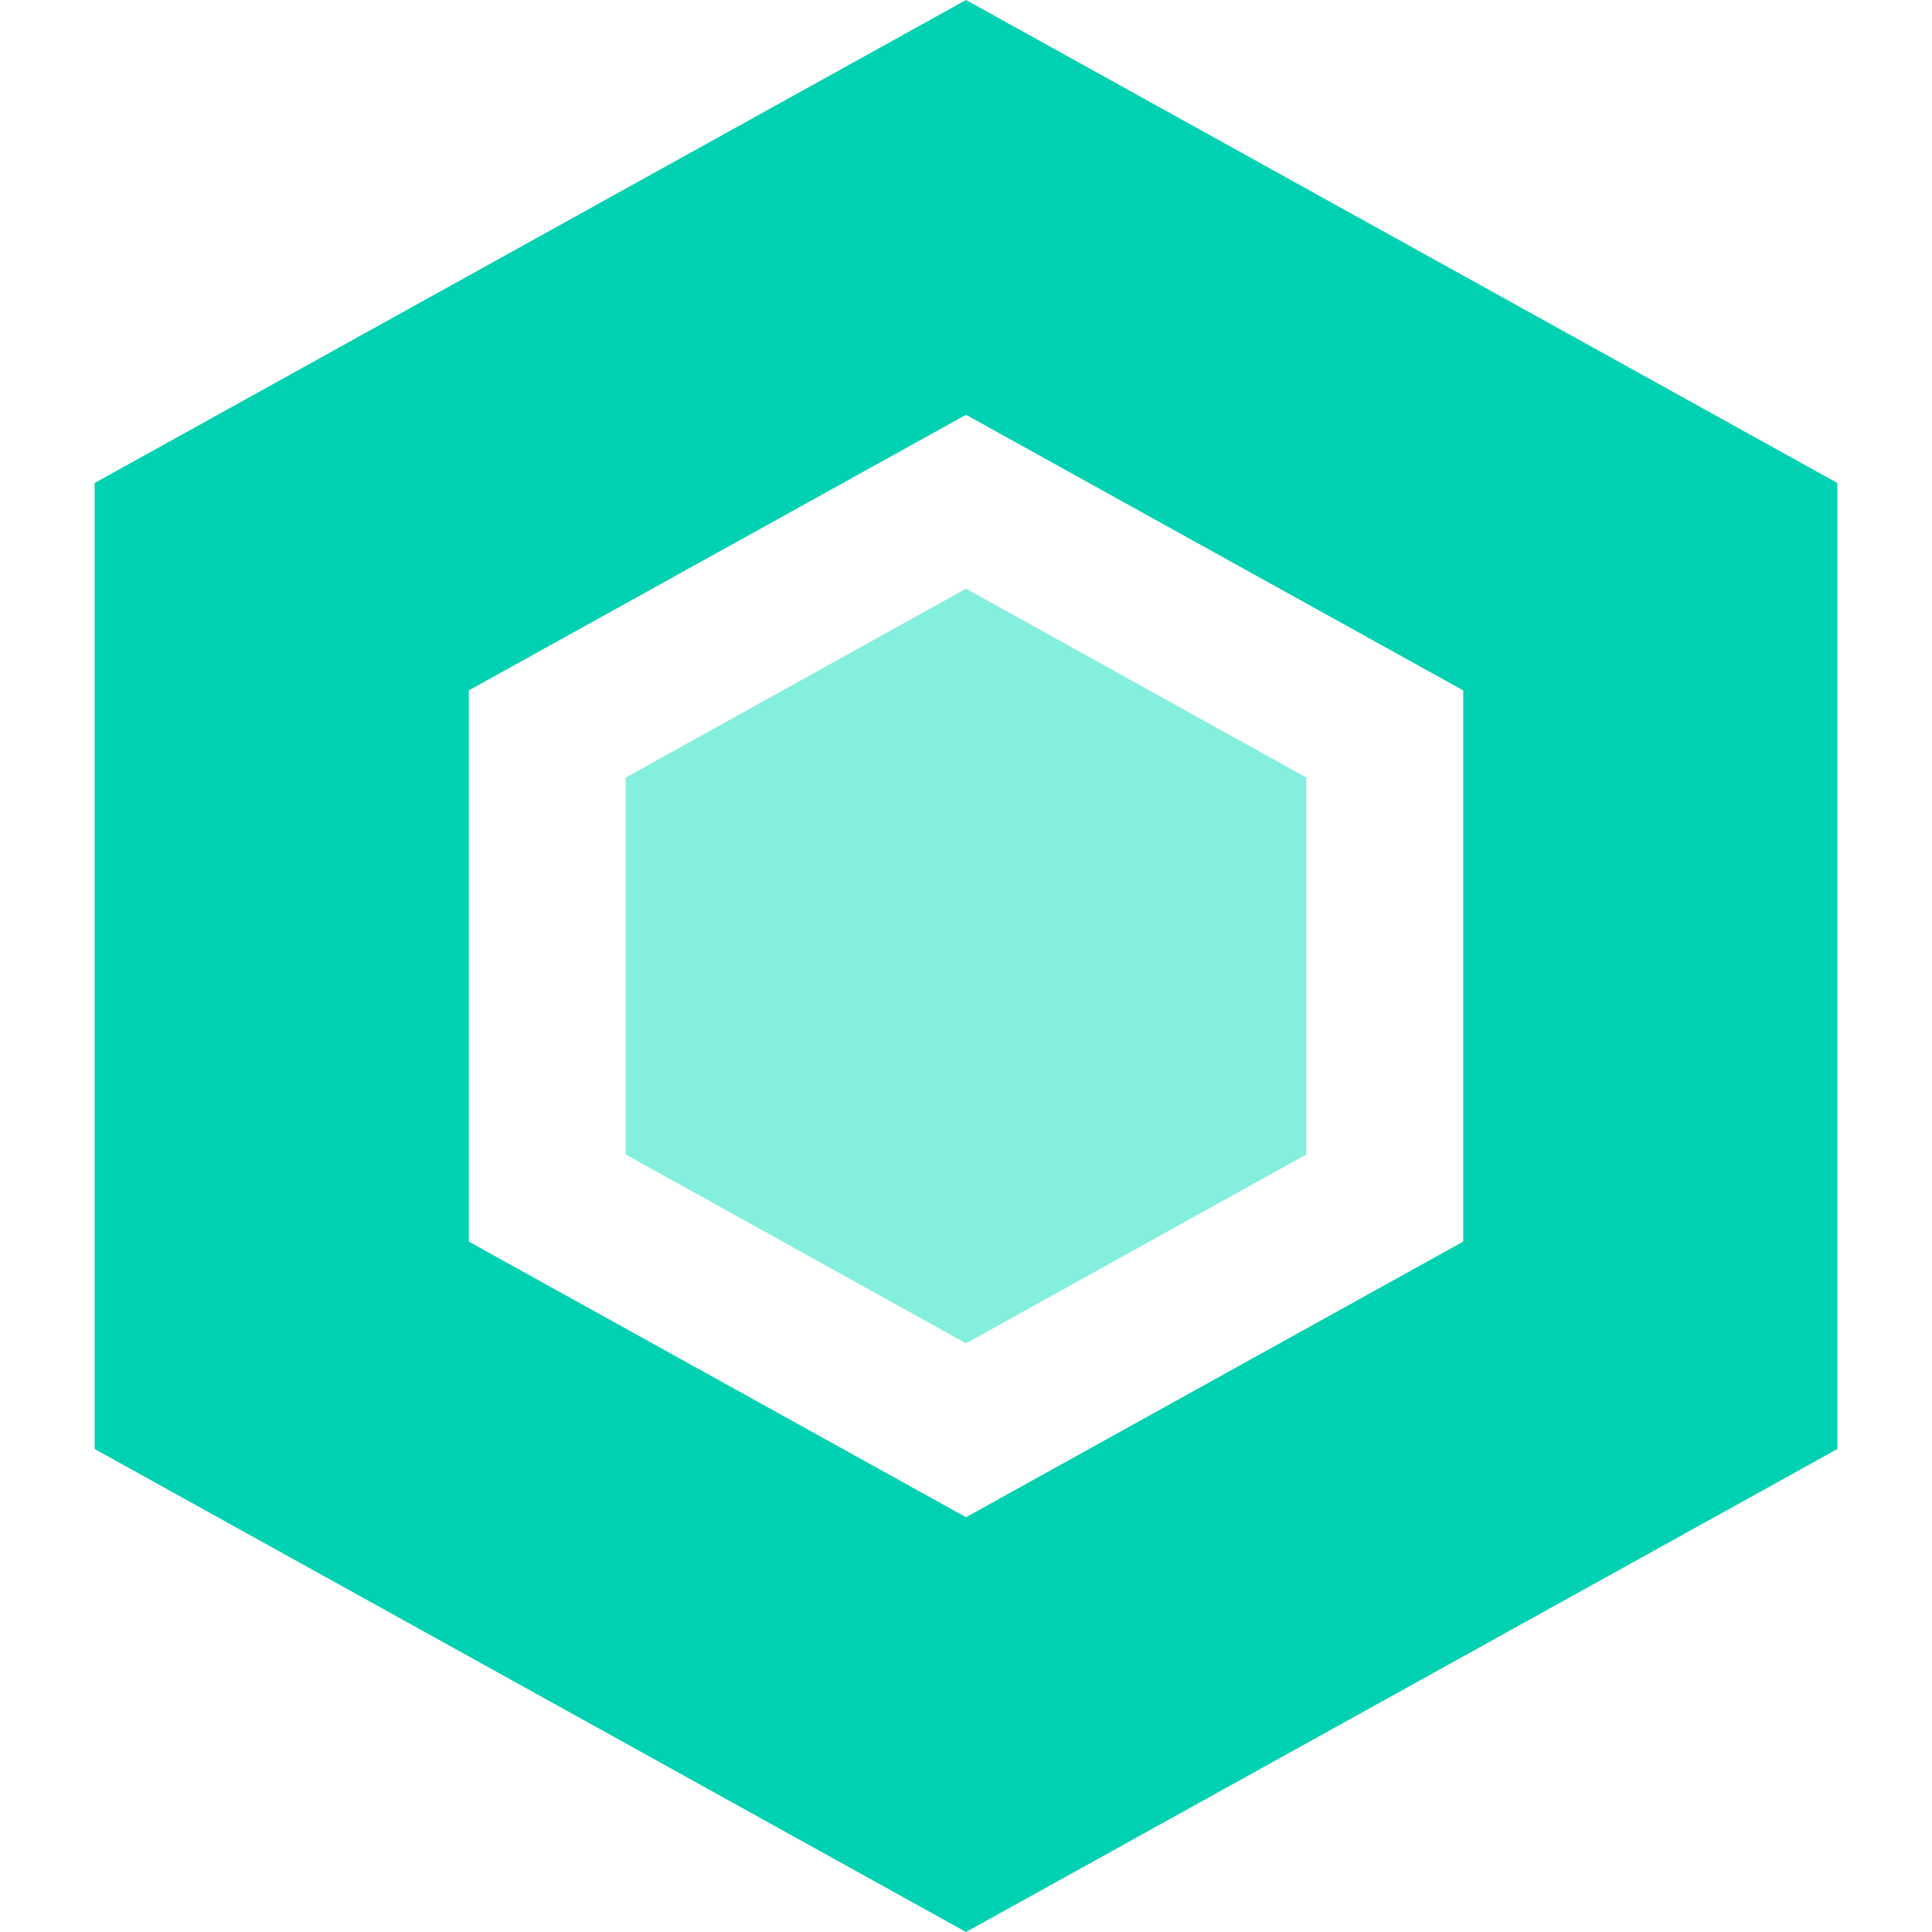
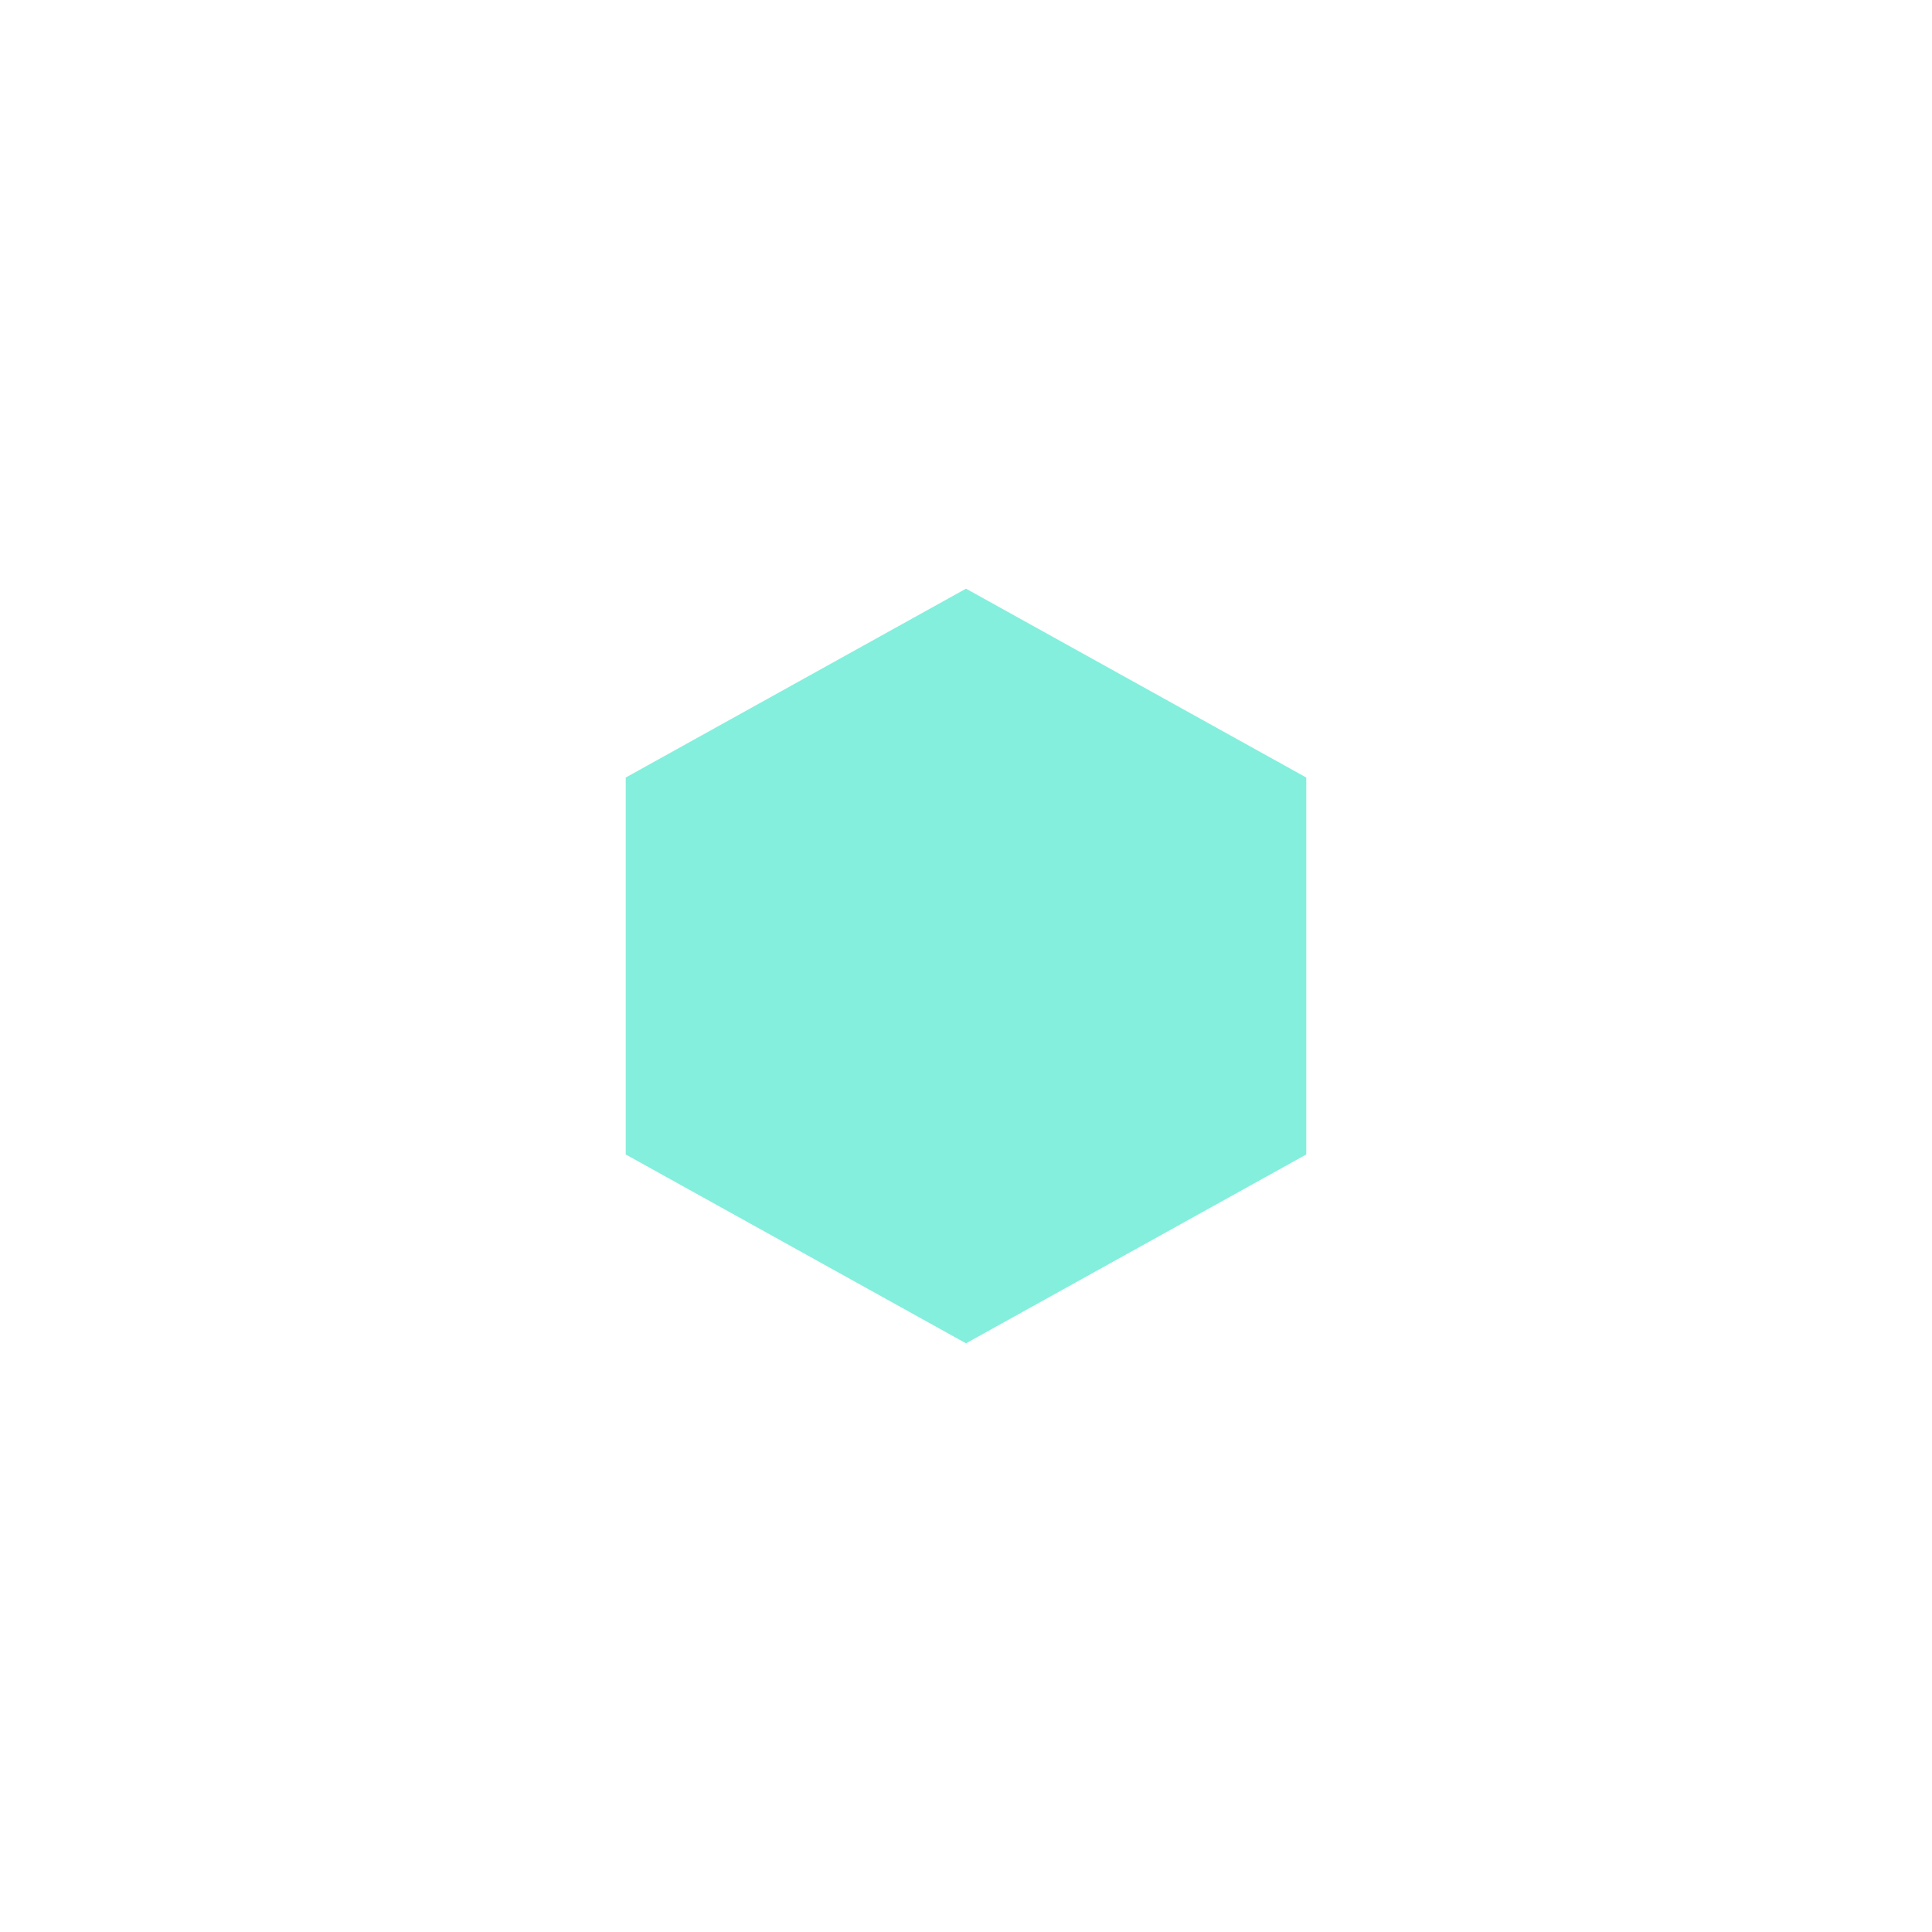
<svg xmlns="http://www.w3.org/2000/svg" id="Capa_1" data-name="Capa 1" viewBox="0 0 490 490">
  <defs>
    <style>.cls-1{fill:#00d1b2;}.cls-2{fill:#84efdd;}</style>
  </defs>
  <title>banking-icon-8-teal</title>
-   <path class="cls-1" d="M466,367.5v-245L245,0,24,122.5v245L245,490ZM118.9,175.1,245,105.2l126.1,69.9V314.9L245,384.8,118.9,314.9Z" />
  <polygon class="cls-2" points="331.3 292.8 331.3 197.2 245 149.3 158.7 197.2 158.7 292.8 245 340.7 331.3 292.8" />
</svg>